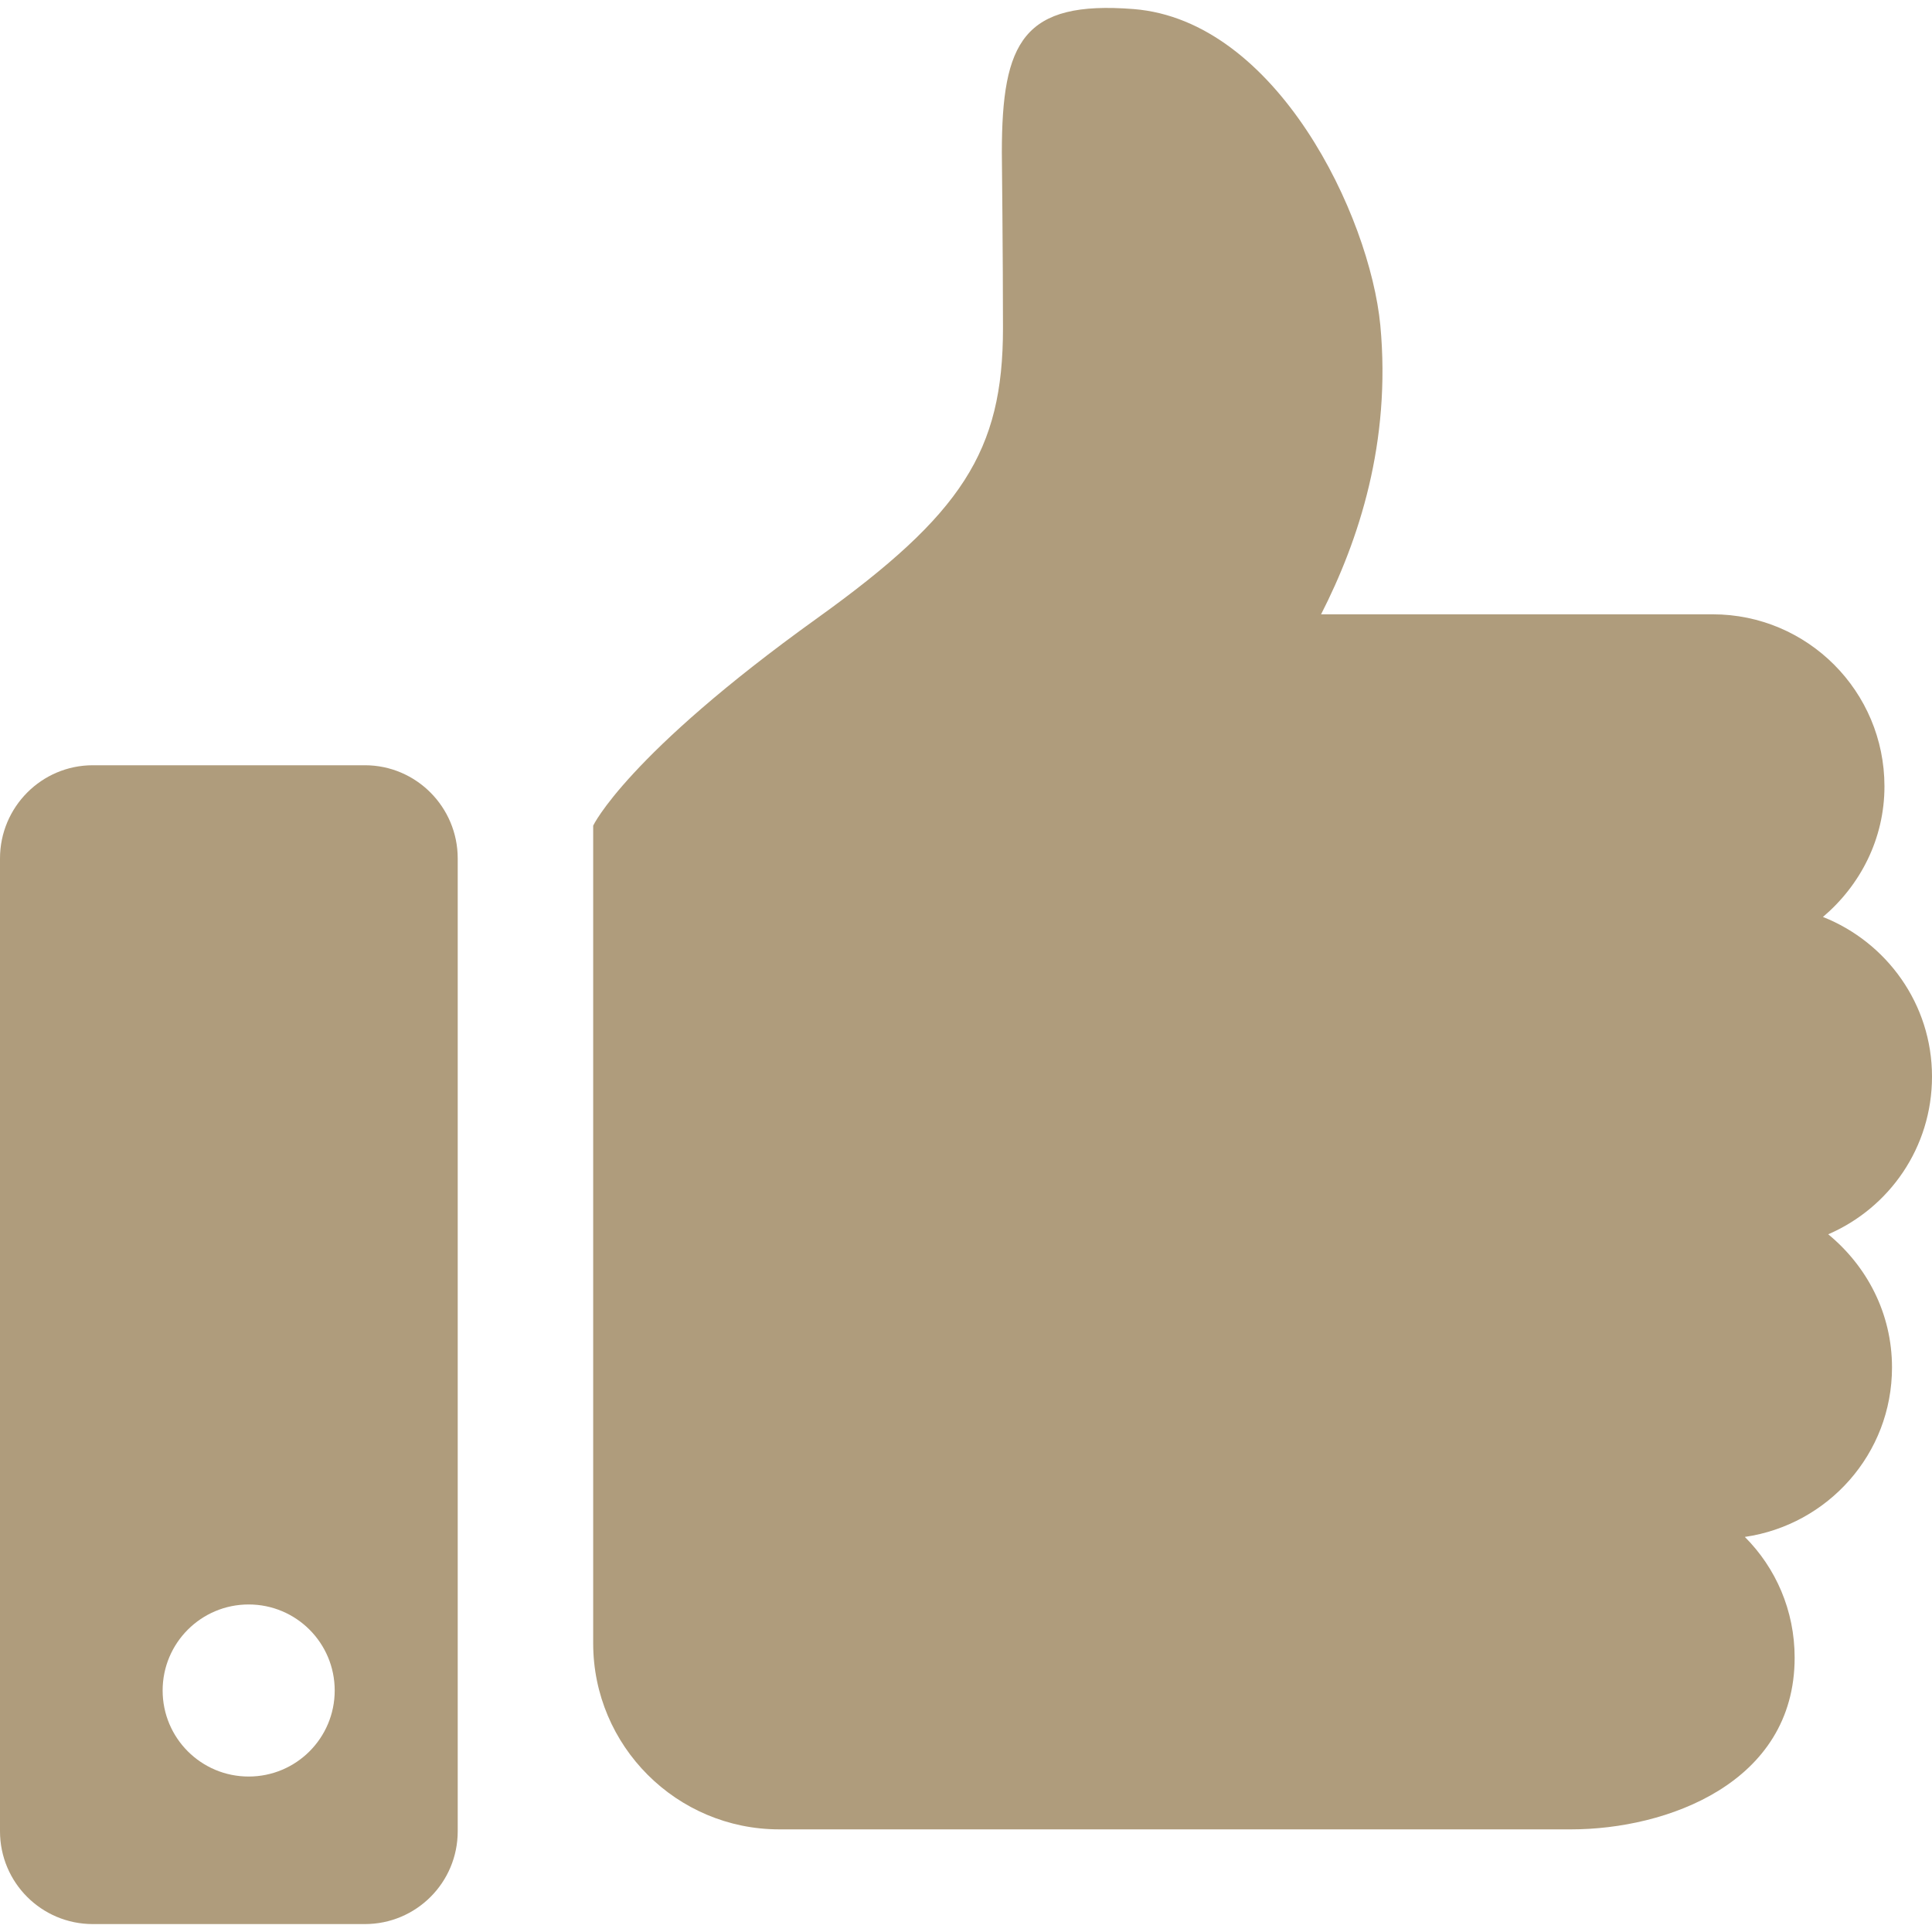
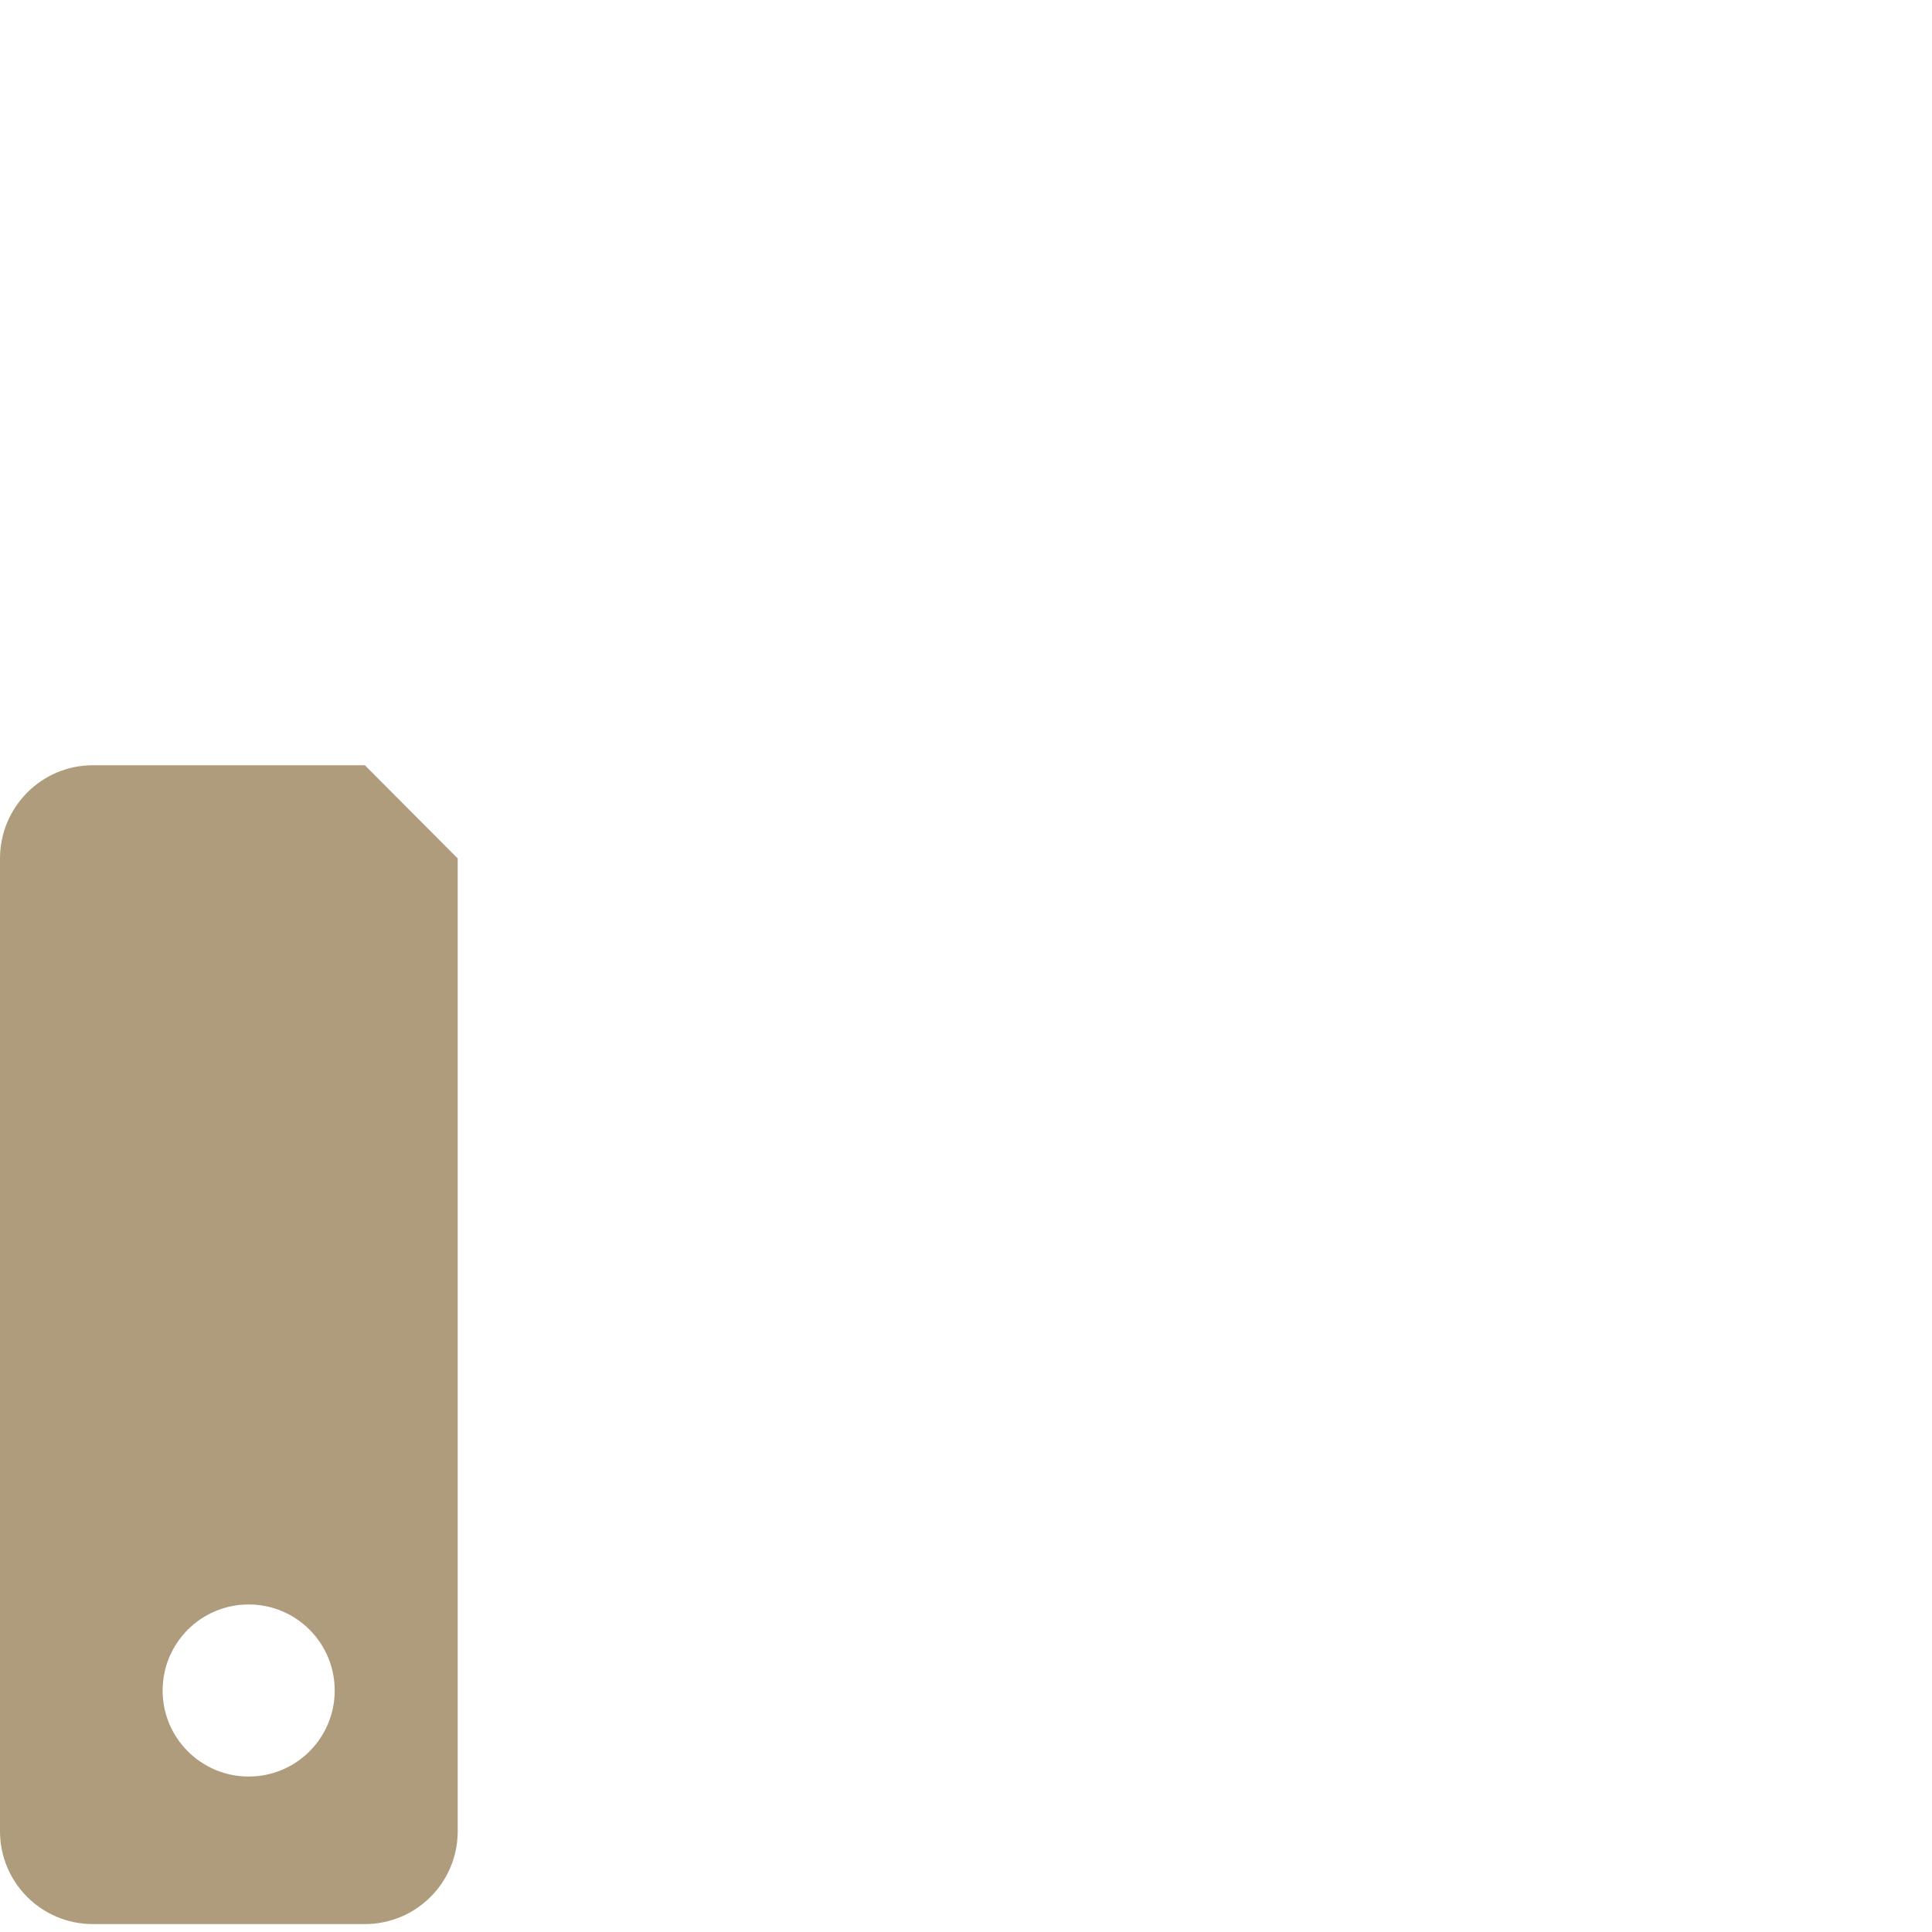
<svg xmlns="http://www.w3.org/2000/svg" version="1.1" id="_x32_" x="0px" y="0px" viewBox="0 0 512 512" style="enable-background:new 0 0 512 512;" xml:space="preserve">
  <style type="text/css">
	.st0{fill:#AF9C7C;}
</style>
  <g>
-     <path class="st0" d="M484.5,327.1c16.2-7,27.5-23,27.5-41.8c0-19.2-12-35.6-28.9-42.3c9.9-8.4,16.3-20.7,16.3-34.6   c0-25.2-20.4-45.6-45.5-45.6H350.1c10-19.6,18.6-45.6,15.7-76.6C363,57.1,338.3,5.4,300.4,2.4c-29.2-2.3-34.9,8.6-34.9,38   c0,0,0.3,28.4,0.3,46.6c0,32.6-10.9,49.3-49.2,76.8c-50.6,36.3-59.4,55-59.4,55v216.7c0,27.2,22.1,49.3,49.3,49.3H301h115.4   c25.2,0,59.2-12.2,59.2-45.5c0-12.5-5-23.8-13.2-32c22-3.2,39-22,39-44.9C501.4,348,494.7,335.5,484.5,327.1z" />
-     <path class="st0" d="M96.7,202.8H24.6C11,202.8,0,213.9,0,227.5v257.8c0,13.6,11,24.6,24.6,24.6h72.1c13.6,0,24.6-11,24.6-24.6   V227.5C121.3,213.9,110.3,202.8,96.7,202.8z M65.9,470.8c-12.6,0-22.8-10.2-22.8-22.8s10.2-22.8,22.8-22.8   c12.6,0,22.8,10.2,22.8,22.8S78.5,470.8,65.9,470.8z" />
+     <path class="st0" d="M96.7,202.8H24.6C11,202.8,0,213.9,0,227.5v257.8c0,13.6,11,24.6,24.6,24.6h72.1c13.6,0,24.6-11,24.6-24.6   V227.5z M65.9,470.8c-12.6,0-22.8-10.2-22.8-22.8s10.2-22.8,22.8-22.8   c12.6,0,22.8,10.2,22.8,22.8S78.5,470.8,65.9,470.8z" />
  </g>
</svg>